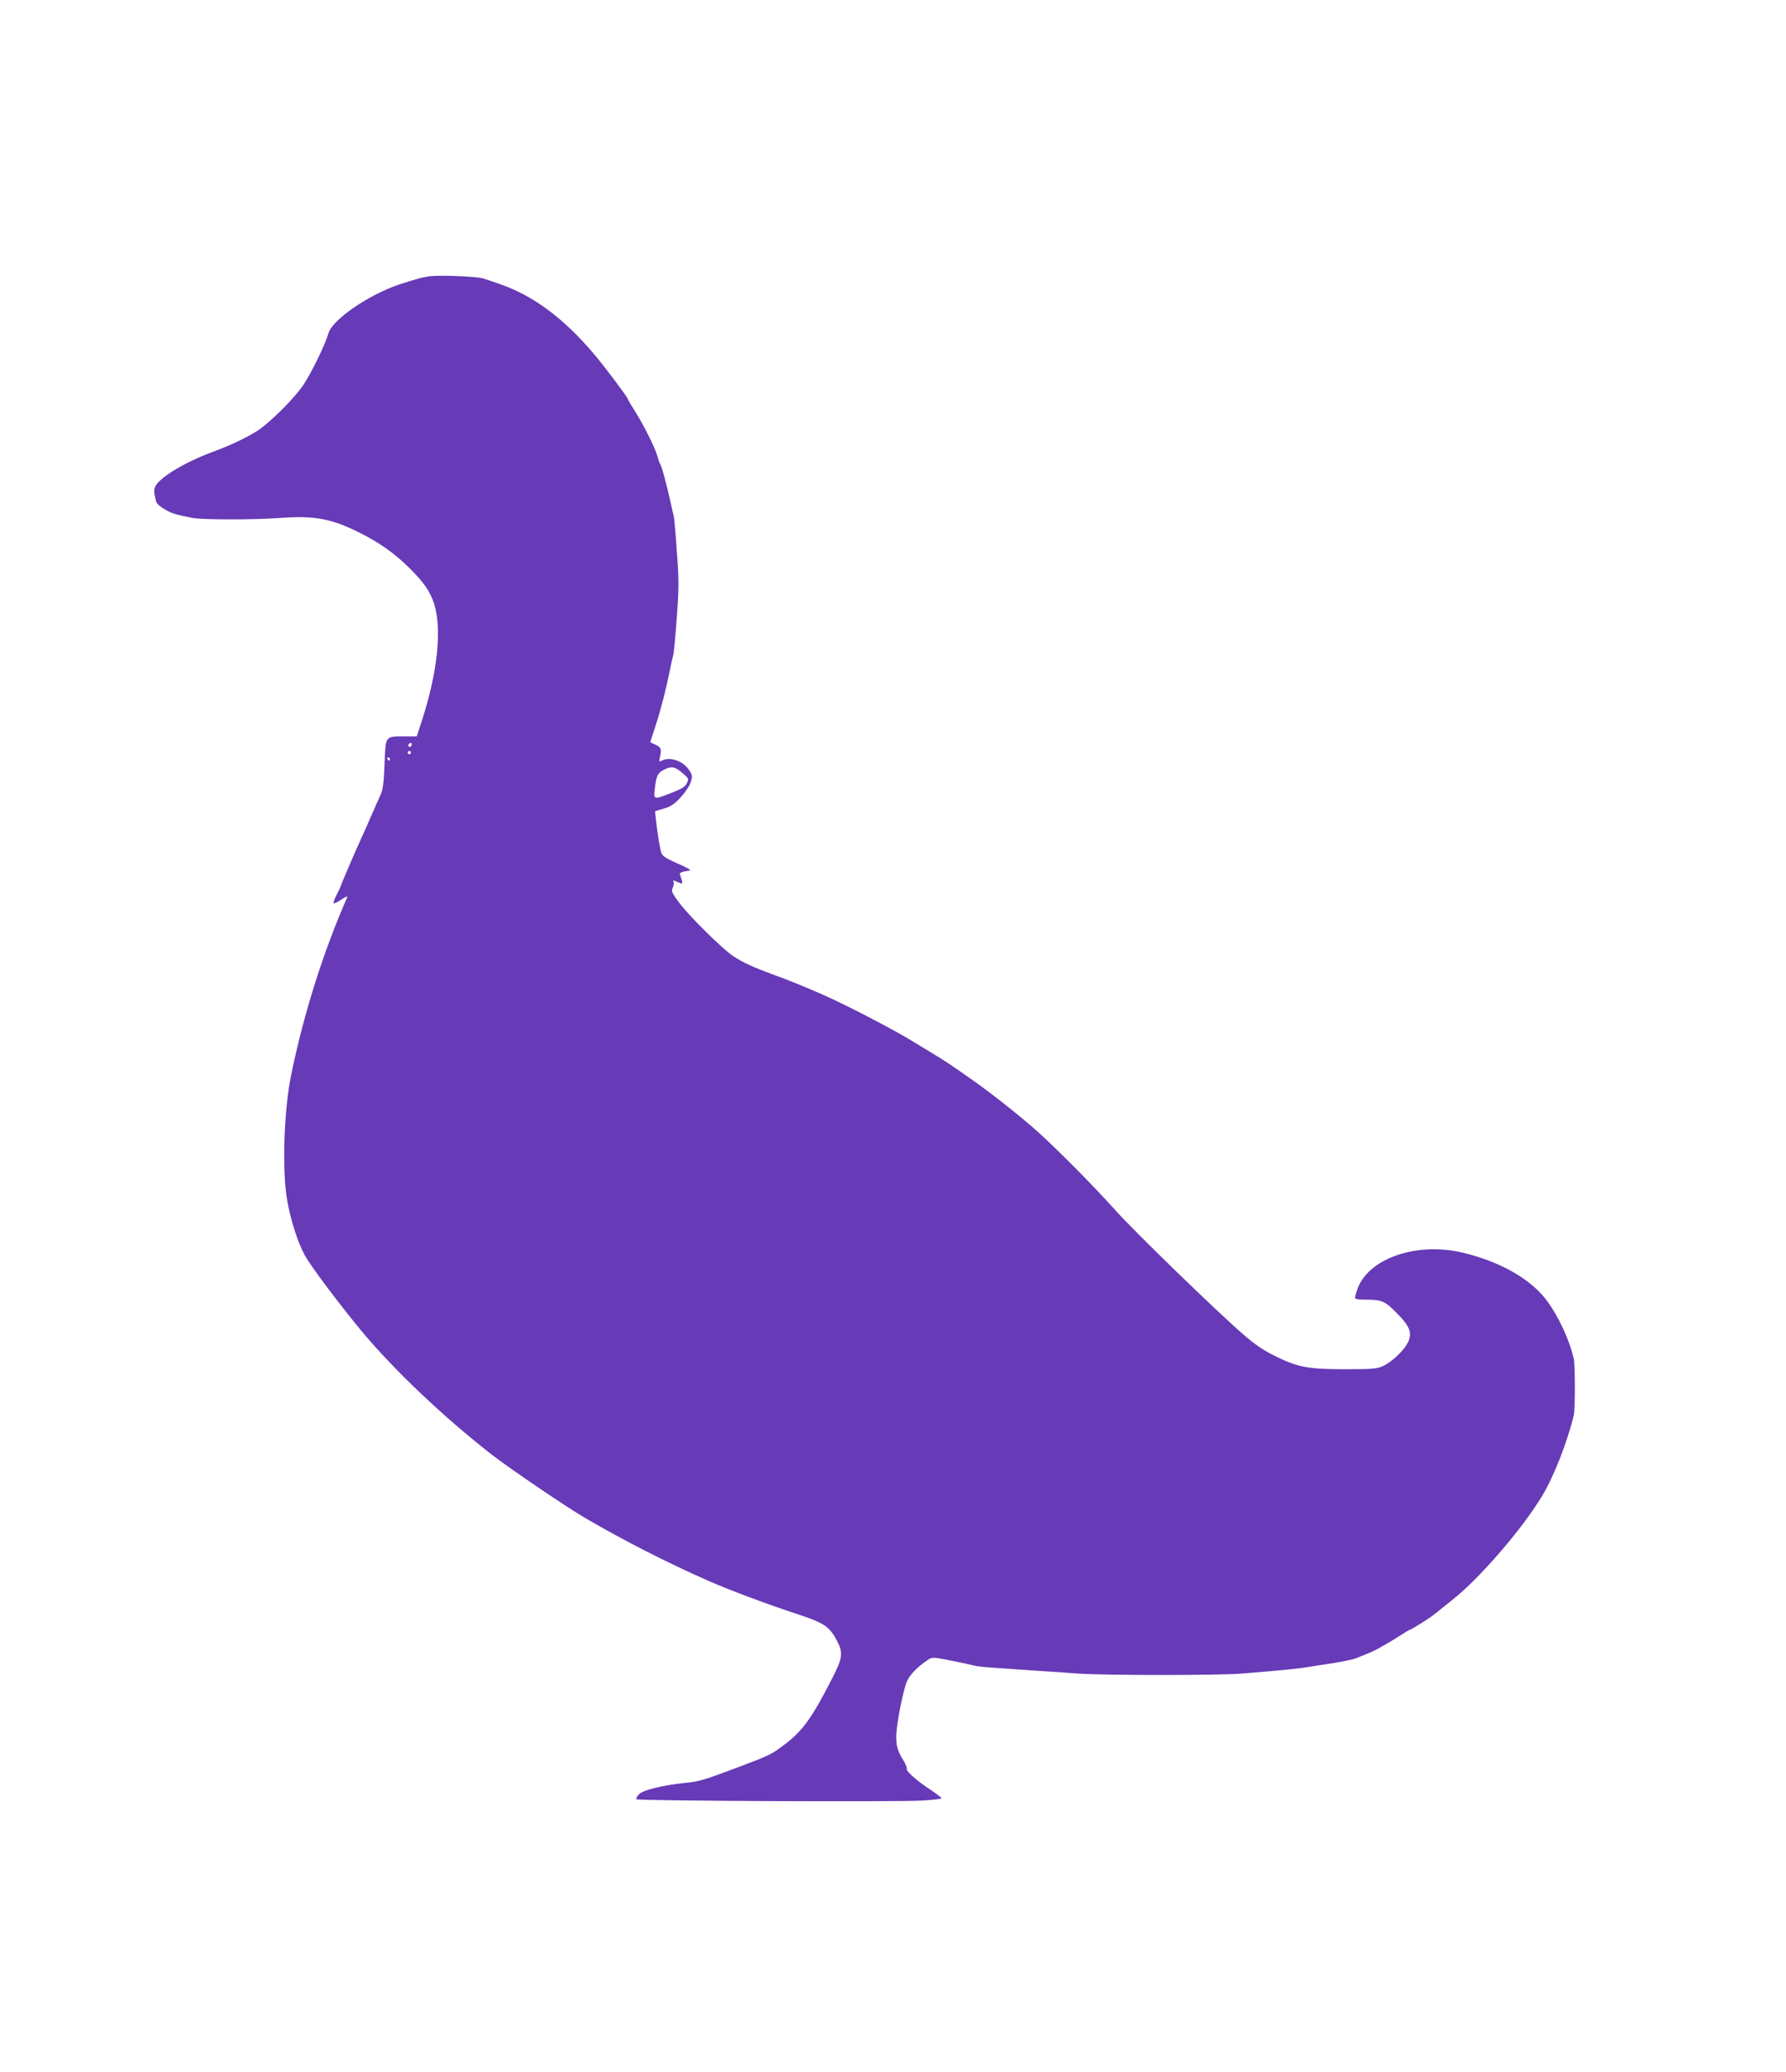
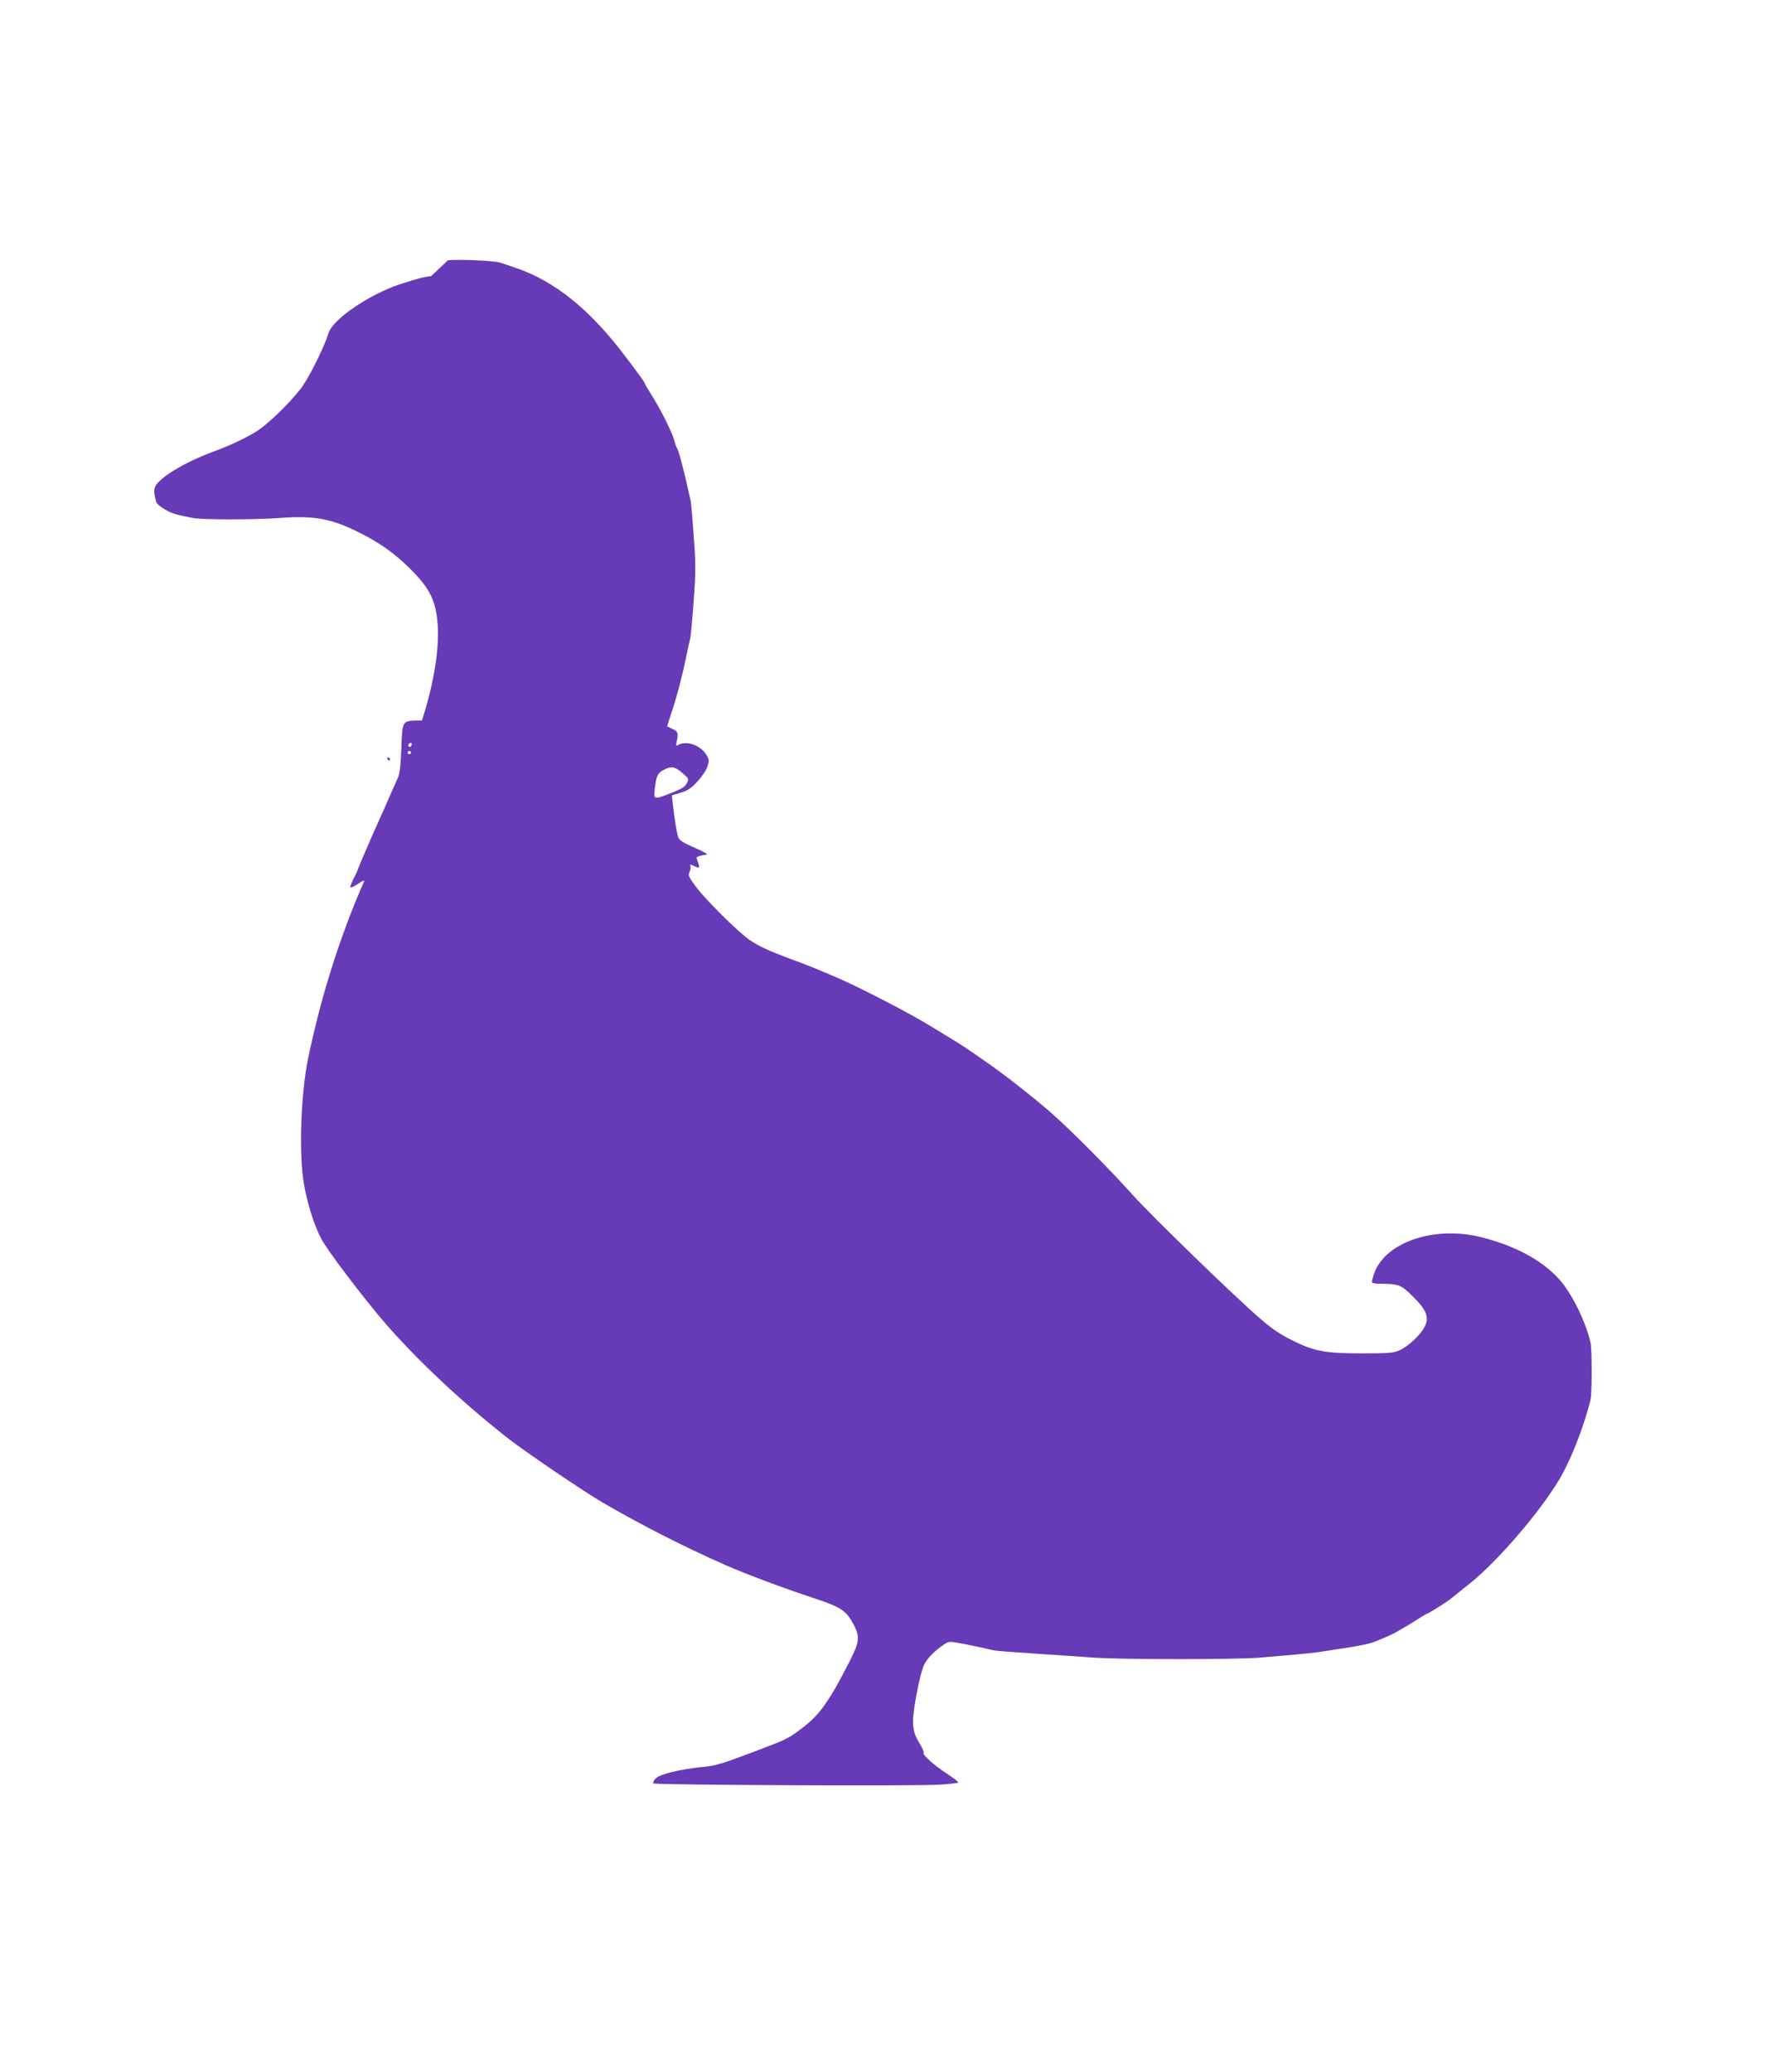
<svg xmlns="http://www.w3.org/2000/svg" version="1.0" width="1104pt" height="1280pt" viewBox="0 0 1104 1280" preserveAspectRatio="xMidYMid meet">
  <g transform="translate(0,1280) scale(0.1,-0.1)" fill="#673ab7" stroke="none">
-     <path d="M2665 11094 c-45 -5 -85 -15 -195 -51 -192 -64 -417 -219 -440 -303 -17 -62 -103 -241 -154 -317 -49 -76 -202 -229 -278 -280 -61 -41 -171 -94 -278 -133 -166 -61 -318 -150 -356 -208 -14 -22 -14 -47 2 -104 3 -10 26 -30 51 -44 43 -26 66 -33 173 -54 60 -12 384 -12 545 0 205 15 311 -4 477 -86 130 -64 224 -130 319 -224 92 -91 130 -148 154 -225 47 -158 19 -421 -77 -717 l-32 -98 -72 0 c-125 0 -120 7 -127 -170 -5 -120 -10 -161 -26 -194 -10 -22 -36 -79 -56 -126 -20 -47 -47 -107 -60 -135 -42 -92 -127 -290 -129 -300 -1 -5 -12 -29 -25 -53 -12 -24 -21 -47 -19 -52 2 -5 23 5 47 21 24 17 41 24 38 17 -148 -337 -268 -715 -347 -1098 -45 -218 -57 -587 -26 -770 22 -128 66 -265 110 -346 40 -72 220 -311 360 -479 201 -239 499 -521 795 -752 116 -90 462 -324 581 -394 247 -143 499 -272 765 -389 118 -52 358 -142 532 -199 180 -59 210 -79 259 -173 36 -71 32 -103 -31 -226 -124 -243 -183 -325 -288 -405 -89 -68 -94 -70 -297 -147 -208 -78 -237 -87 -318 -95 -139 -14 -266 -44 -291 -70 -14 -13 -21 -28 -17 -32 10 -10 1602 -17 1764 -8 67 4 122 10 122 14 0 4 -30 27 -67 52 -81 52 -155 118 -148 130 3 4 -5 25 -17 46 -39 63 -48 91 -48 153 0 75 45 301 69 348 20 39 64 84 119 121 33 23 33 23 120 7 81 -16 129 -26 192 -41 14 -3 129 -12 255 -20 127 -9 291 -19 365 -25 175 -12 872 -12 1020 0 245 20 347 30 405 40 33 5 105 17 160 25 55 9 114 21 130 27 50 18 119 48 139 59 10 6 35 20 54 31 20 11 60 35 89 54 29 19 55 34 57 34 8 0 123 72 151 95 17 13 68 55 115 92 169 134 430 437 553 641 72 120 155 331 195 497 9 38 9 310 0 350 -29 130 -117 309 -196 395 -104 116 -276 208 -485 259 -284 70 -584 -31 -655 -220 -11 -30 -18 -57 -15 -61 2 -5 30 -8 62 -8 102 0 121 -8 192 -80 84 -83 101 -127 71 -186 -25 -50 -100 -120 -155 -145 -36 -16 -67 -19 -229 -19 -229 0 -296 12 -433 80 -72 35 -127 72 -196 132 -167 144 -680 642 -794 770 -135 151 -370 388 -490 494 -98 88 -283 233 -385 305 -142 100 -197 136 -250 167 -30 18 -82 50 -115 70 -116 73 -430 236 -570 297 -134 58 -207 88 -310 125 -119 44 -185 74 -242 112 -68 45 -275 250 -335 331 -46 62 -50 71 -39 93 6 14 8 30 4 36 -4 8 0 9 10 5 10 -4 24 -10 33 -14 16 -6 15 4 -3 54 -4 11 11 17 61 25 10 2 -22 20 -74 42 -69 30 -94 46 -101 64 -9 23 -24 114 -35 214 l-5 46 54 16 c42 12 65 27 103 68 27 29 56 71 63 94 12 38 12 43 -10 77 -37 56 -119 84 -169 57 -16 -9 -17 -6 -10 26 11 47 5 59 -31 74 -16 7 -29 14 -29 15 0 1 15 49 34 106 33 102 62 216 86 334 6 33 16 76 21 95 5 19 15 127 23 240 13 178 13 231 0 400 -7 107 -16 206 -19 220 -4 14 -10 43 -15 65 -30 136 -60 247 -70 260 -4 6 -10 23 -14 39 -11 47 -79 185 -134 274 -29 46 -52 85 -52 88 0 9 -140 196 -206 274 -192 227 -383 368 -596 439 -34 12 -76 26 -93 31 -32 11 -254 21 -320 14z m-121 -2899 c-4 -8 -10 -12 -15 -9 -11 6 -2 24 11 24 5 0 7 -7 4 -15z m-4 -45 c0 -5 -4 -10 -10 -10 -5 0 -10 5 -10 10 0 6 5 10 10 10 6 0 10 -4 10 -10z m-130 -40 c0 -5 -2 -10 -4 -10 -3 0 -8 5 -11 10 -3 6 -1 10 4 10 6 0 11 -4 11 -10z m1808 -86 c41 -35 41 -36 27 -64 -11 -22 -33 -35 -95 -59 -109 -43 -110 -42 -103 22 10 83 17 99 53 119 49 26 71 23 118 -18z" />
+     <path d="M2665 11094 c-45 -5 -85 -15 -195 -51 -192 -64 -417 -219 -440 -303 -17 -62 -103 -241 -154 -317 -49 -76 -202 -229 -278 -280 -61 -41 -171 -94 -278 -133 -166 -61 -318 -150 -356 -208 -14 -22 -14 -47 2 -104 3 -10 26 -30 51 -44 43 -26 66 -33 173 -54 60 -12 384 -12 545 0 205 15 311 -4 477 -86 130 -64 224 -130 319 -224 92 -91 130 -148 154 -225 47 -158 19 -421 -77 -717 c-125 0 -120 7 -127 -170 -5 -120 -10 -161 -26 -194 -10 -22 -36 -79 -56 -126 -20 -47 -47 -107 -60 -135 -42 -92 -127 -290 -129 -300 -1 -5 -12 -29 -25 -53 -12 -24 -21 -47 -19 -52 2 -5 23 5 47 21 24 17 41 24 38 17 -148 -337 -268 -715 -347 -1098 -45 -218 -57 -587 -26 -770 22 -128 66 -265 110 -346 40 -72 220 -311 360 -479 201 -239 499 -521 795 -752 116 -90 462 -324 581 -394 247 -143 499 -272 765 -389 118 -52 358 -142 532 -199 180 -59 210 -79 259 -173 36 -71 32 -103 -31 -226 -124 -243 -183 -325 -288 -405 -89 -68 -94 -70 -297 -147 -208 -78 -237 -87 -318 -95 -139 -14 -266 -44 -291 -70 -14 -13 -21 -28 -17 -32 10 -10 1602 -17 1764 -8 67 4 122 10 122 14 0 4 -30 27 -67 52 -81 52 -155 118 -148 130 3 4 -5 25 -17 46 -39 63 -48 91 -48 153 0 75 45 301 69 348 20 39 64 84 119 121 33 23 33 23 120 7 81 -16 129 -26 192 -41 14 -3 129 -12 255 -20 127 -9 291 -19 365 -25 175 -12 872 -12 1020 0 245 20 347 30 405 40 33 5 105 17 160 25 55 9 114 21 130 27 50 18 119 48 139 59 10 6 35 20 54 31 20 11 60 35 89 54 29 19 55 34 57 34 8 0 123 72 151 95 17 13 68 55 115 92 169 134 430 437 553 641 72 120 155 331 195 497 9 38 9 310 0 350 -29 130 -117 309 -196 395 -104 116 -276 208 -485 259 -284 70 -584 -31 -655 -220 -11 -30 -18 -57 -15 -61 2 -5 30 -8 62 -8 102 0 121 -8 192 -80 84 -83 101 -127 71 -186 -25 -50 -100 -120 -155 -145 -36 -16 -67 -19 -229 -19 -229 0 -296 12 -433 80 -72 35 -127 72 -196 132 -167 144 -680 642 -794 770 -135 151 -370 388 -490 494 -98 88 -283 233 -385 305 -142 100 -197 136 -250 167 -30 18 -82 50 -115 70 -116 73 -430 236 -570 297 -134 58 -207 88 -310 125 -119 44 -185 74 -242 112 -68 45 -275 250 -335 331 -46 62 -50 71 -39 93 6 14 8 30 4 36 -4 8 0 9 10 5 10 -4 24 -10 33 -14 16 -6 15 4 -3 54 -4 11 11 17 61 25 10 2 -22 20 -74 42 -69 30 -94 46 -101 64 -9 23 -24 114 -35 214 l-5 46 54 16 c42 12 65 27 103 68 27 29 56 71 63 94 12 38 12 43 -10 77 -37 56 -119 84 -169 57 -16 -9 -17 -6 -10 26 11 47 5 59 -31 74 -16 7 -29 14 -29 15 0 1 15 49 34 106 33 102 62 216 86 334 6 33 16 76 21 95 5 19 15 127 23 240 13 178 13 231 0 400 -7 107 -16 206 -19 220 -4 14 -10 43 -15 65 -30 136 -60 247 -70 260 -4 6 -10 23 -14 39 -11 47 -79 185 -134 274 -29 46 -52 85 -52 88 0 9 -140 196 -206 274 -192 227 -383 368 -596 439 -34 12 -76 26 -93 31 -32 11 -254 21 -320 14z m-121 -2899 c-4 -8 -10 -12 -15 -9 -11 6 -2 24 11 24 5 0 7 -7 4 -15z m-4 -45 c0 -5 -4 -10 -10 -10 -5 0 -10 5 -10 10 0 6 5 10 10 10 6 0 10 -4 10 -10z m-130 -40 c0 -5 -2 -10 -4 -10 -3 0 -8 5 -11 10 -3 6 -1 10 4 10 6 0 11 -4 11 -10z m1808 -86 c41 -35 41 -36 27 -64 -11 -22 -33 -35 -95 -59 -109 -43 -110 -42 -103 22 10 83 17 99 53 119 49 26 71 23 118 -18z" />
  </g>
</svg>